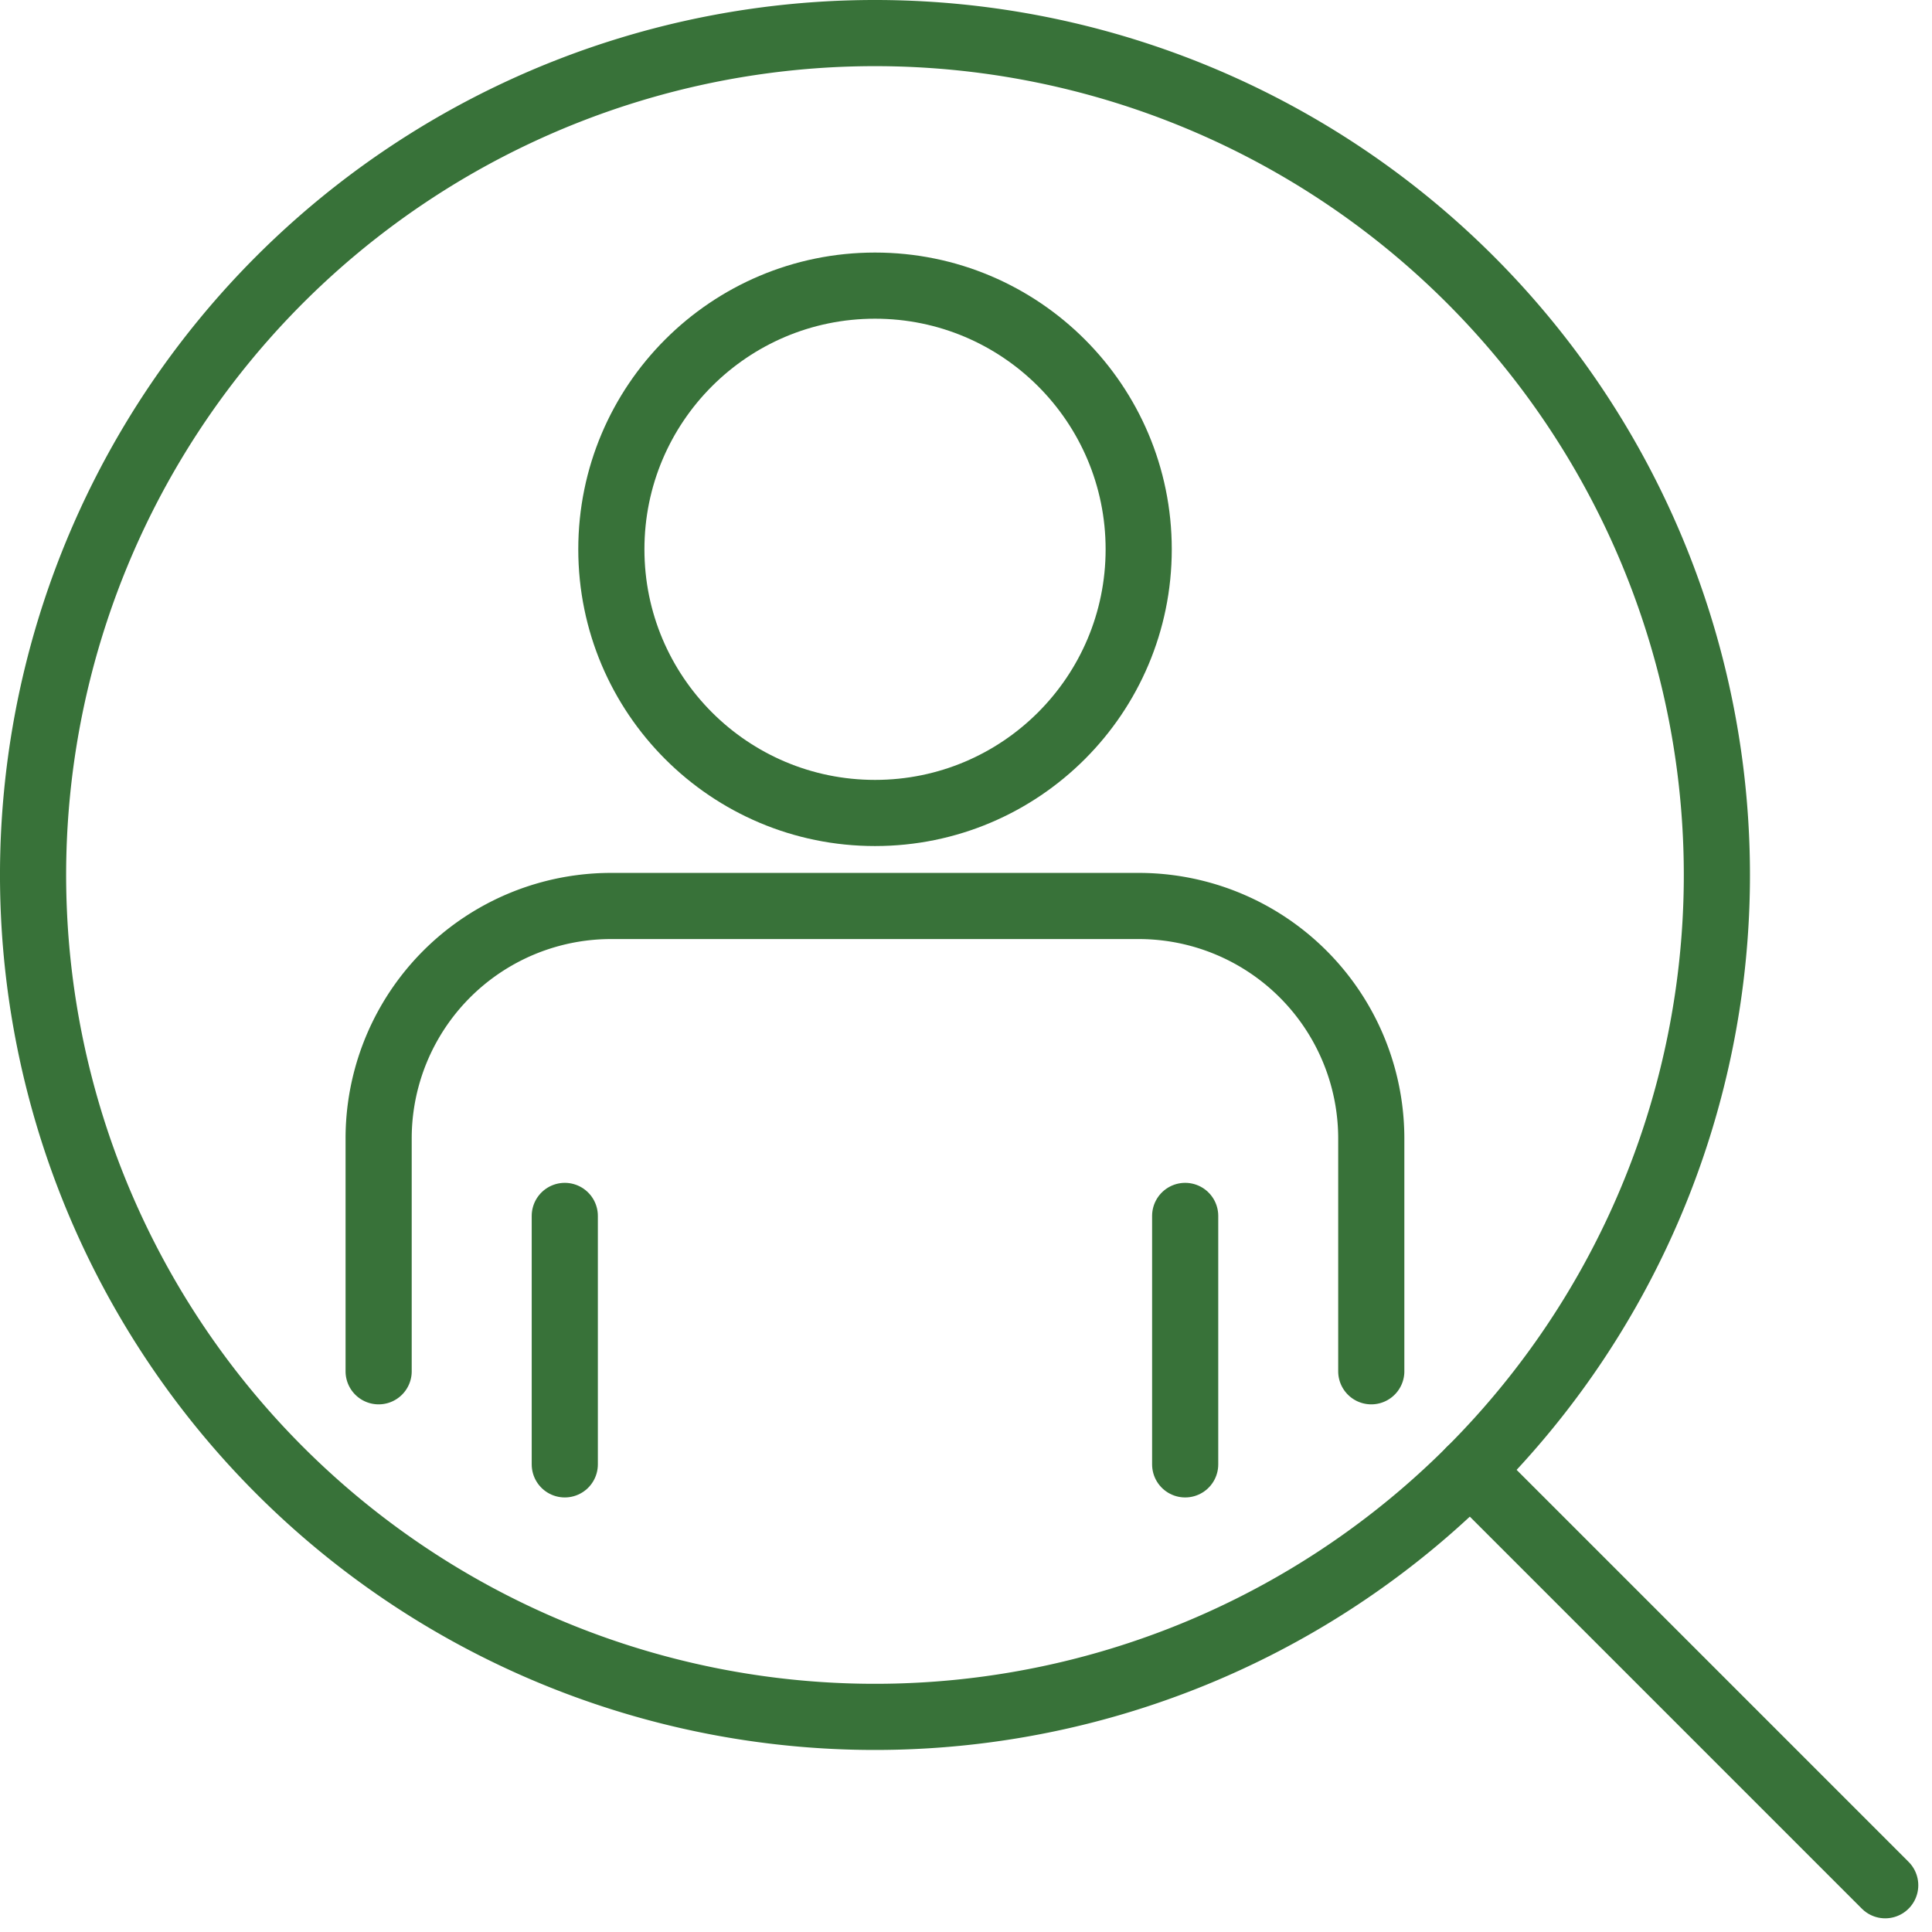
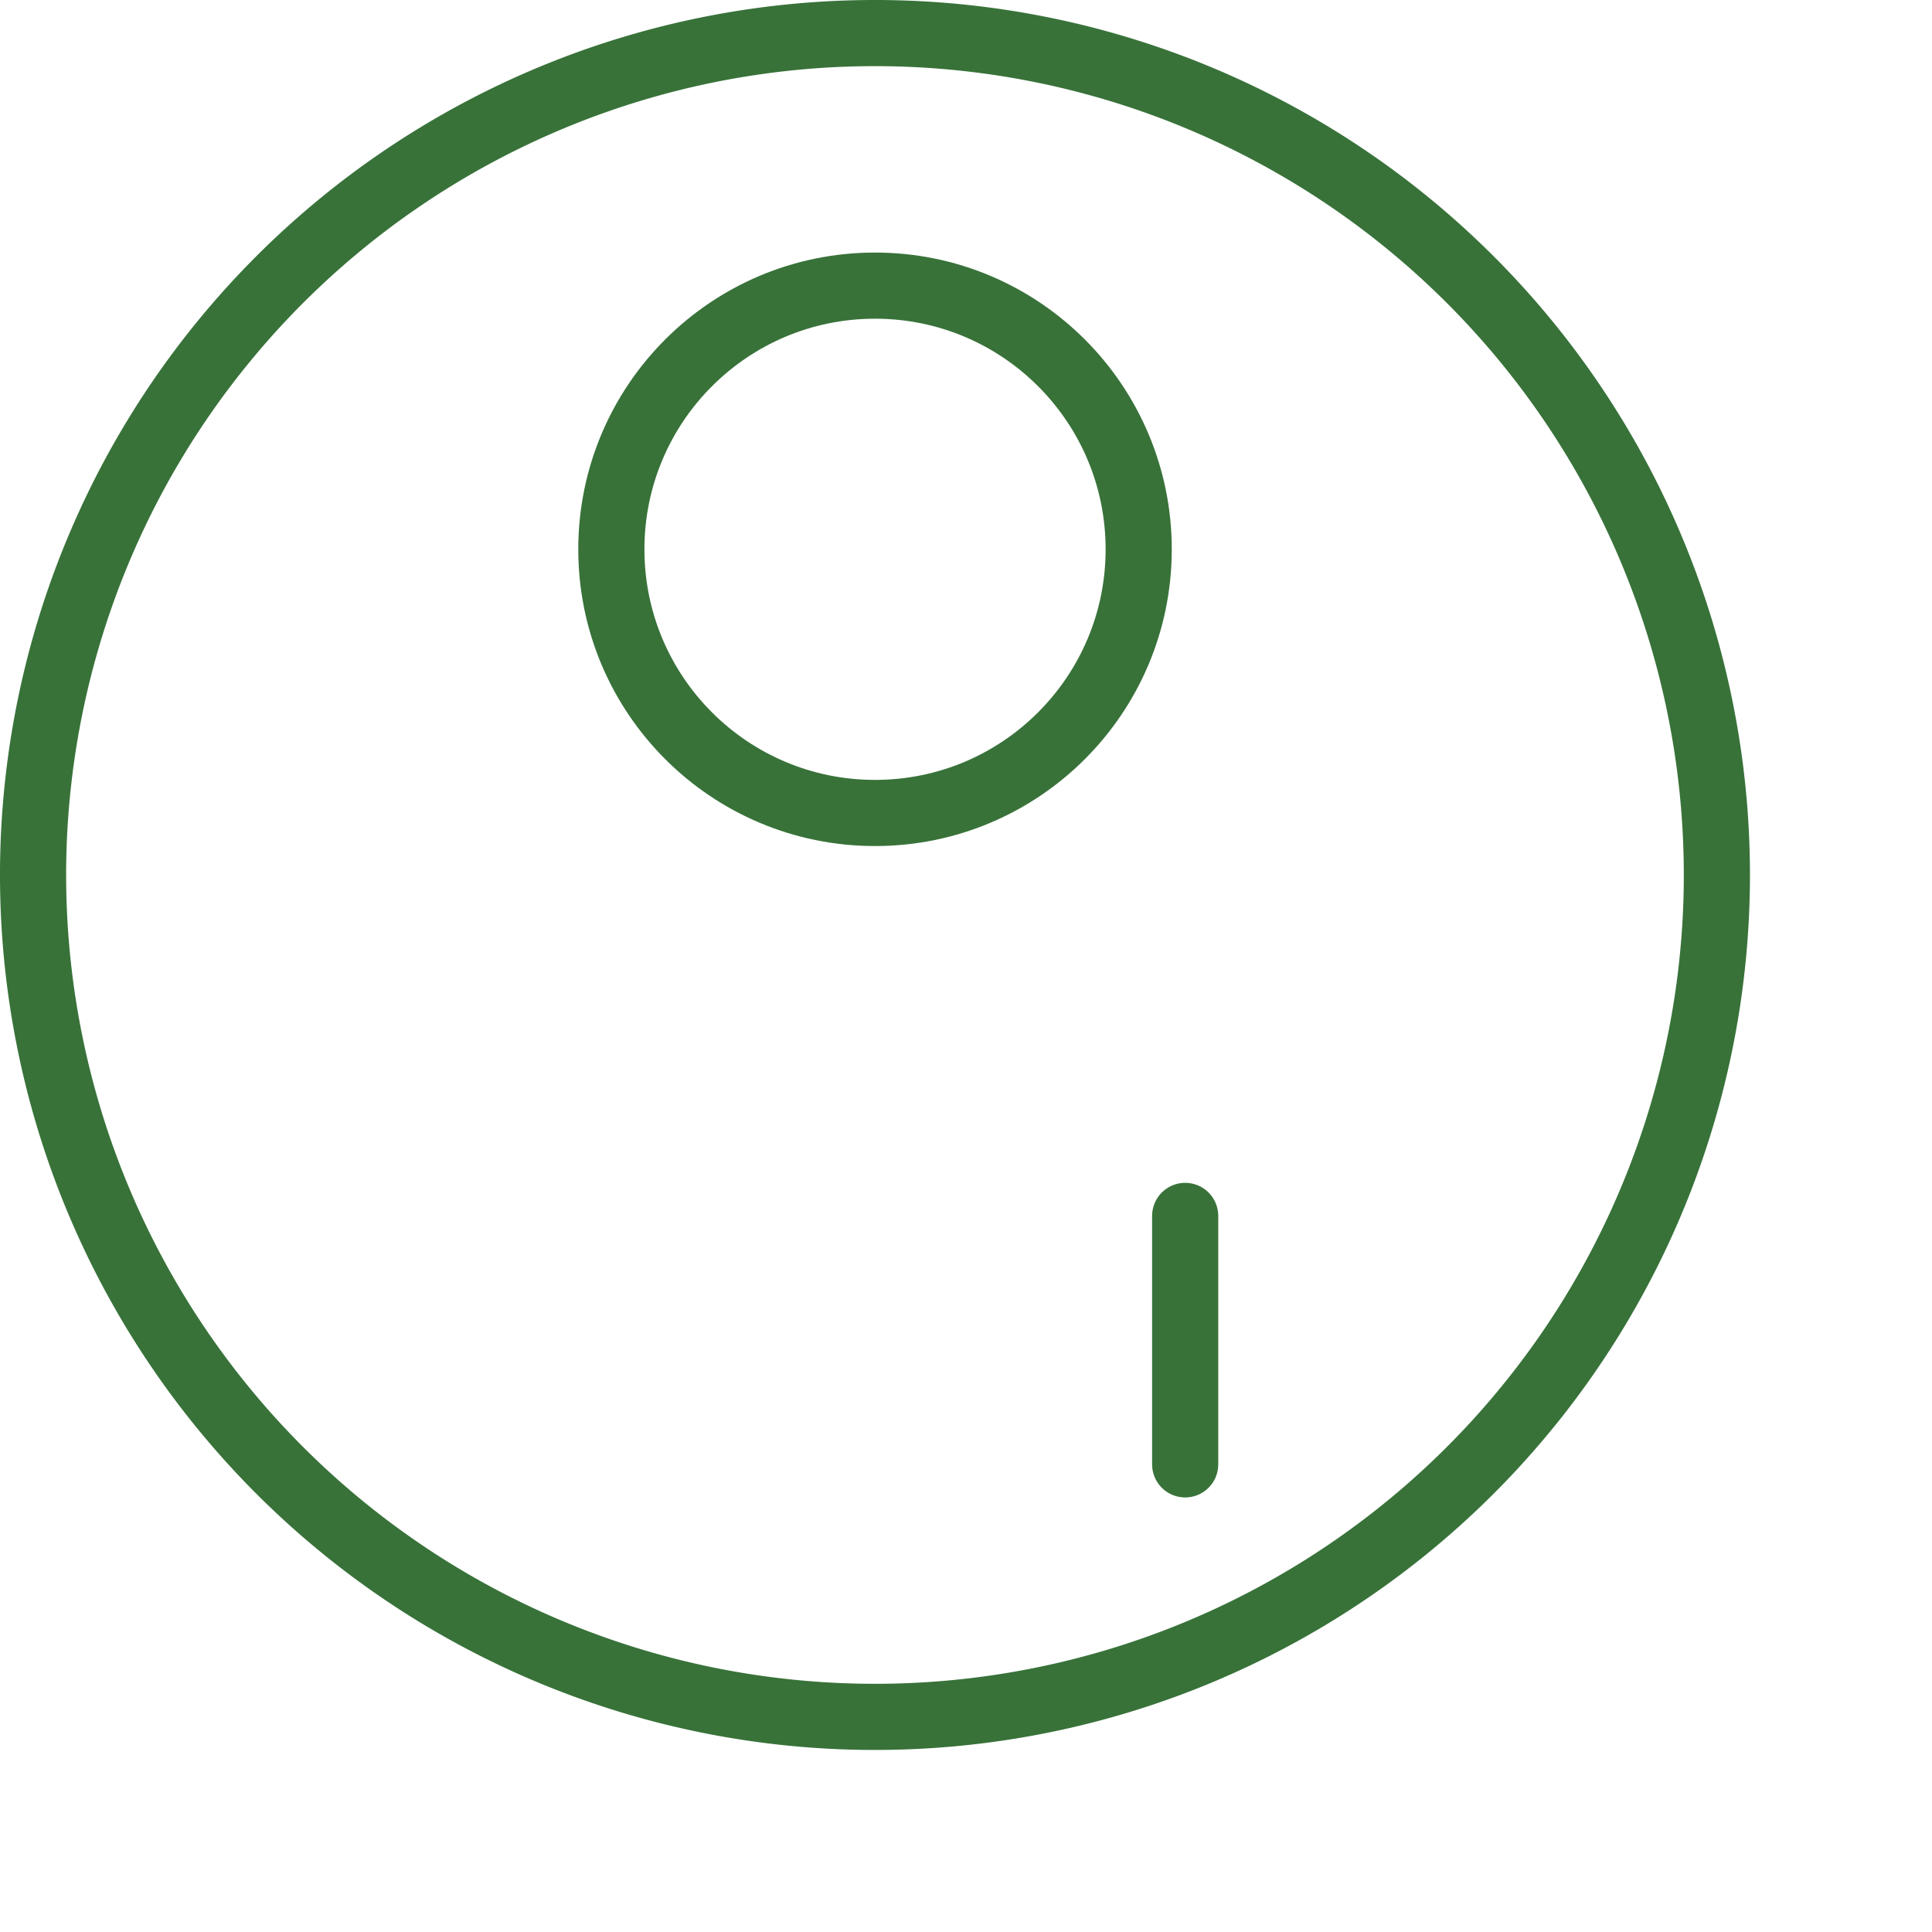
<svg xmlns="http://www.w3.org/2000/svg" width="43.81" height="43.811" viewBox="0 0 43.81 43.811">
  <g id="Raggruppa_515" data-name="Raggruppa 515" transform="translate(0.75 0.75)">
-     <rect id="Rettangolo_598" data-name="Rettangolo 598" width="42" height="42" fill="none" />
    <g id="Icon">
      <path id="Tracciato_1096" data-name="Tracciato 1096" d="M39.182,20.091A19.091,19.091,0,1,1,20.09,1,19.091,19.091,0,0,1,39.182,20.091Z" transform="translate(-1 -1)" fill="none" stroke="#387239" stroke-linecap="round" stroke-linejoin="round" stroke-width="1.5" />
-       <line id="Linea_170" data-name="Linea 170" x2="9.41" y2="9.41" transform="translate(32.589 32.59)" fill="none" stroke="#387239" stroke-linecap="round" stroke-linejoin="round" stroke-width="1.5" />
-       <path id="Tracciato_1097" data-name="Tracciato 1097" d="M11.946,39.2V33.925a5.271,5.271,0,0,1,5.275-5.276H29.179a5.274,5.274,0,0,1,5.276,5.276V39.2" transform="translate(-4.11 -8.855)" fill="none" stroke="#387239" stroke-linecap="round" stroke-linejoin="round" stroke-width="1.5" />
      <line id="Linea_171" data-name="Linea 171" y2="5.634" transform="translate(26.125 26.822)" fill="none" stroke="#387239" stroke-linecap="round" stroke-linejoin="round" stroke-width="1.5" />
-       <line id="Linea_172" data-name="Linea 172" y1="5.634" transform="translate(12.057 26.822)" fill="none" stroke="#387239" stroke-linecap="round" stroke-linejoin="round" stroke-width="1.5" />
      <circle id="Ellisse_73" data-name="Ellisse 73" cx="5.979" cy="5.979" r="5.979" transform="translate(13.113 5.727)" fill="none" stroke="#387239" stroke-linecap="round" stroke-linejoin="round" stroke-width="1.5" />
    </g>
  </g>
</svg>